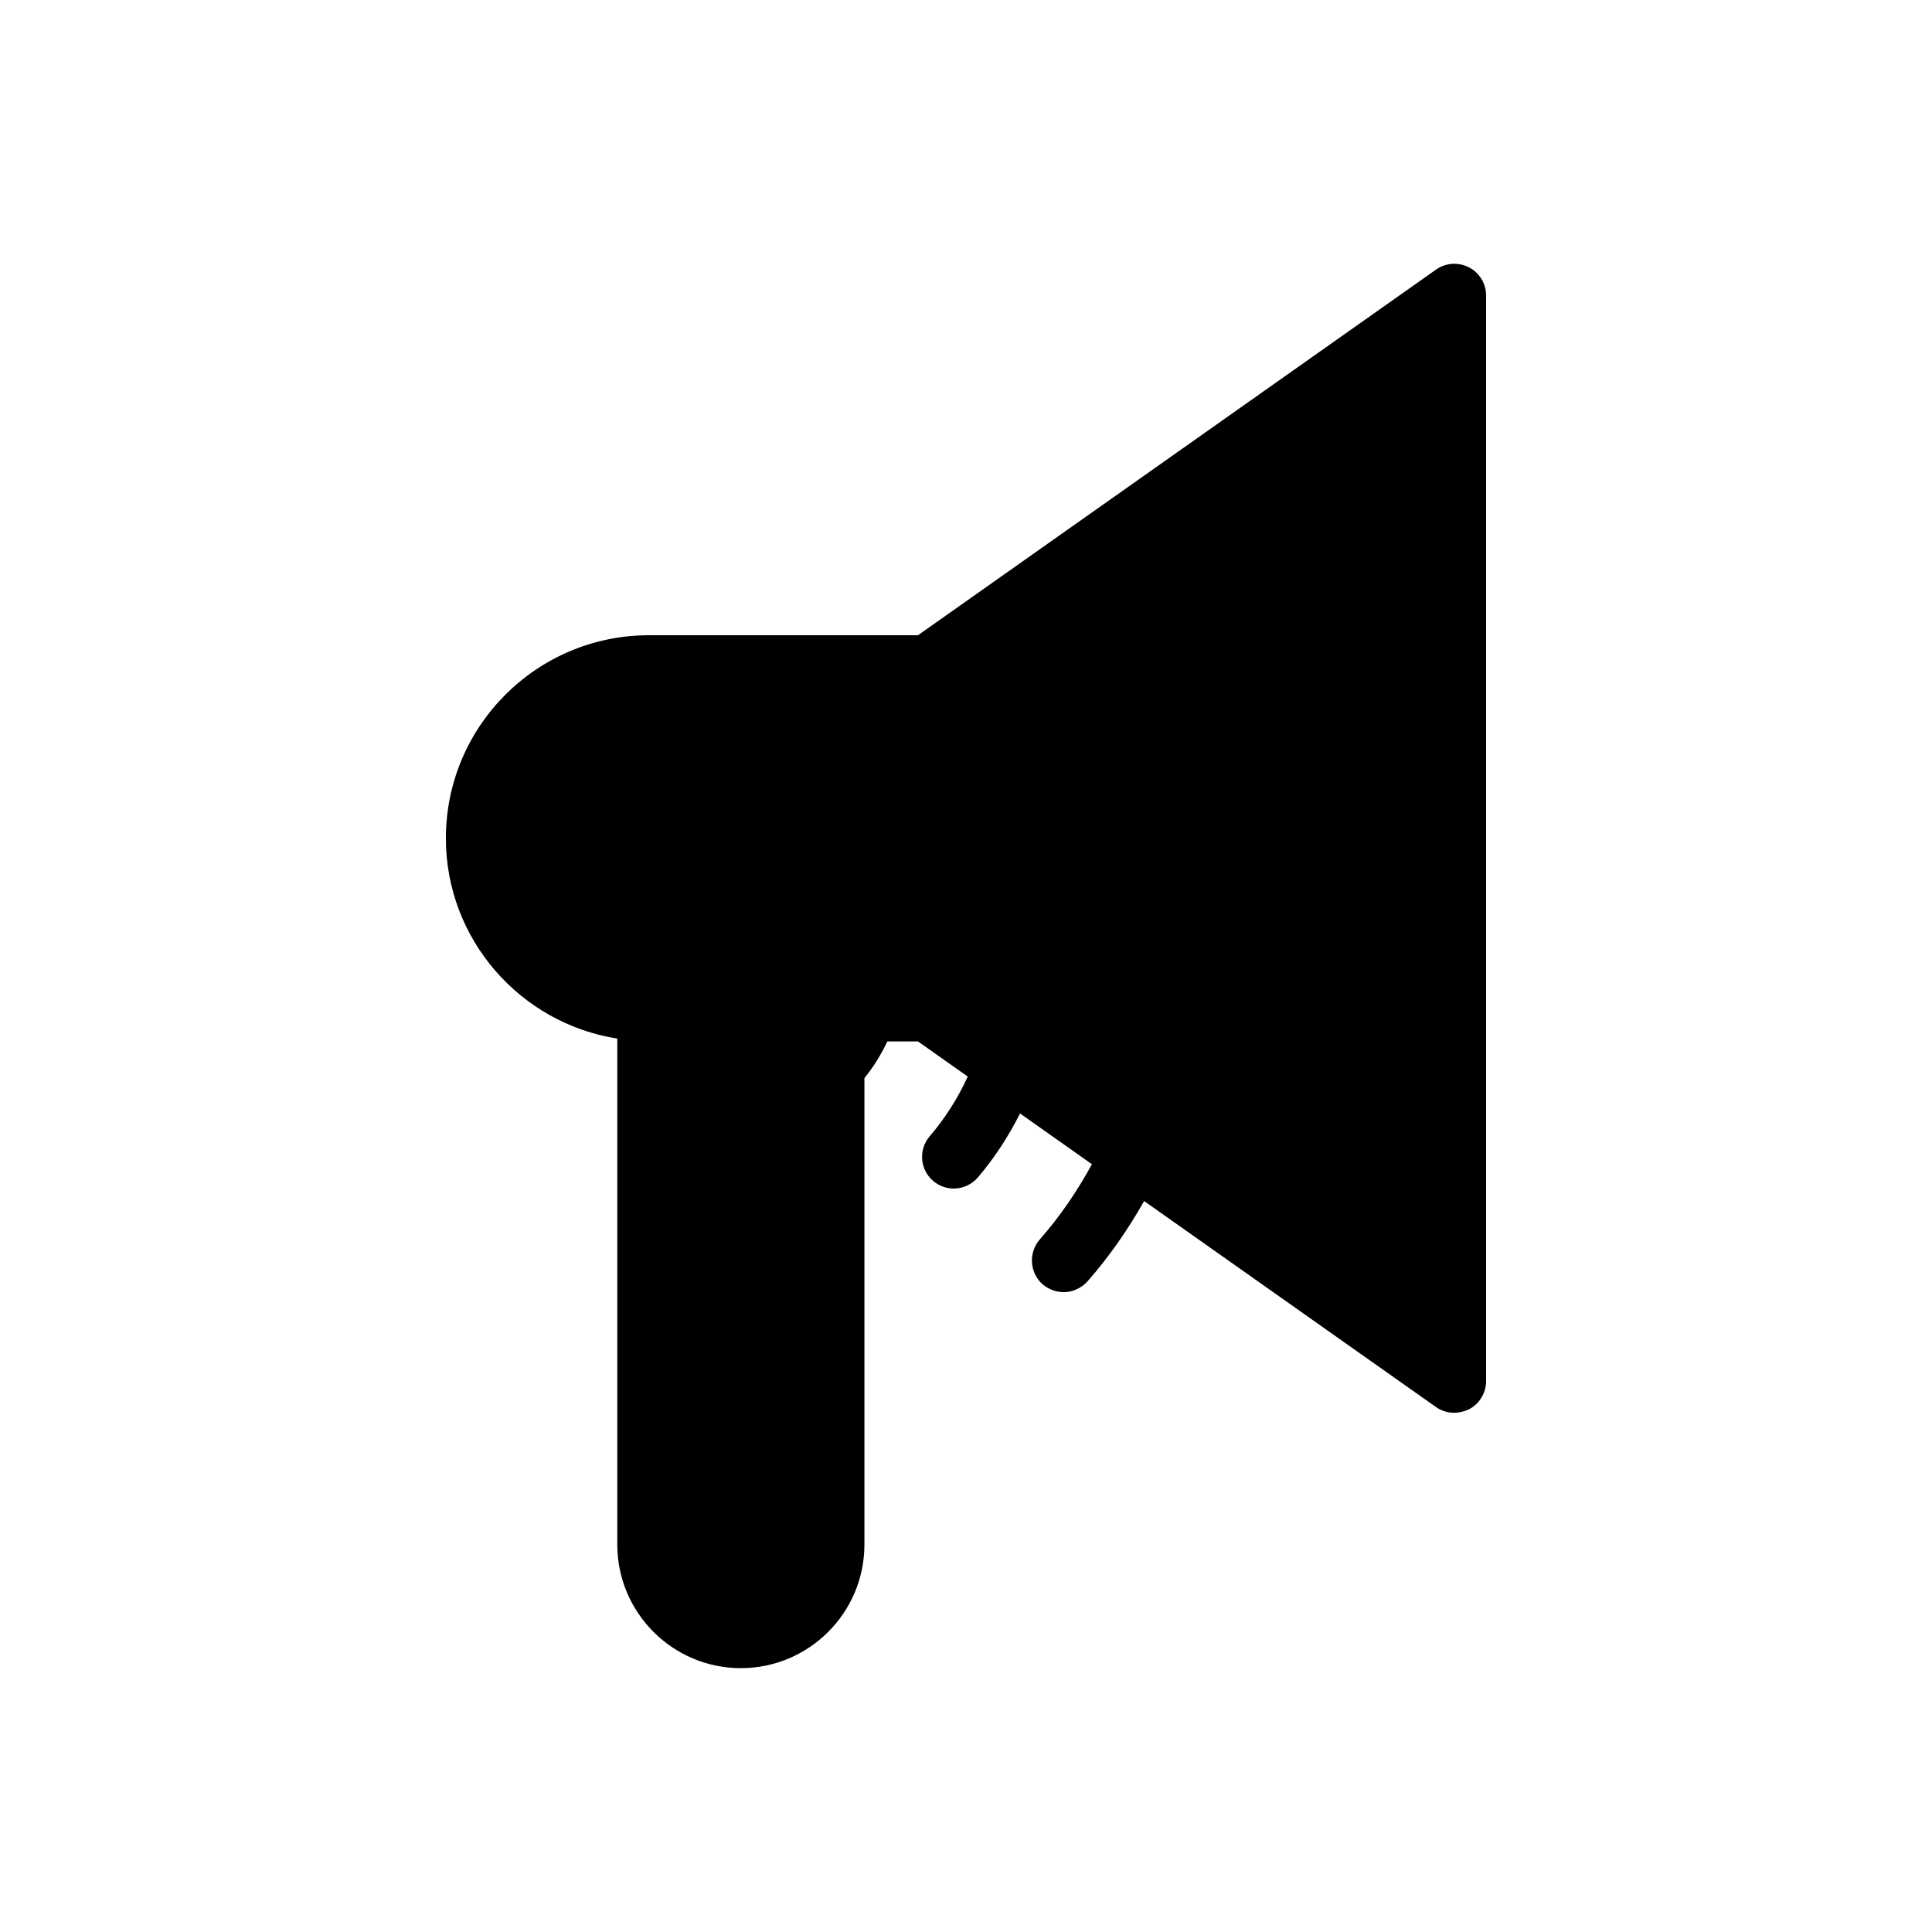
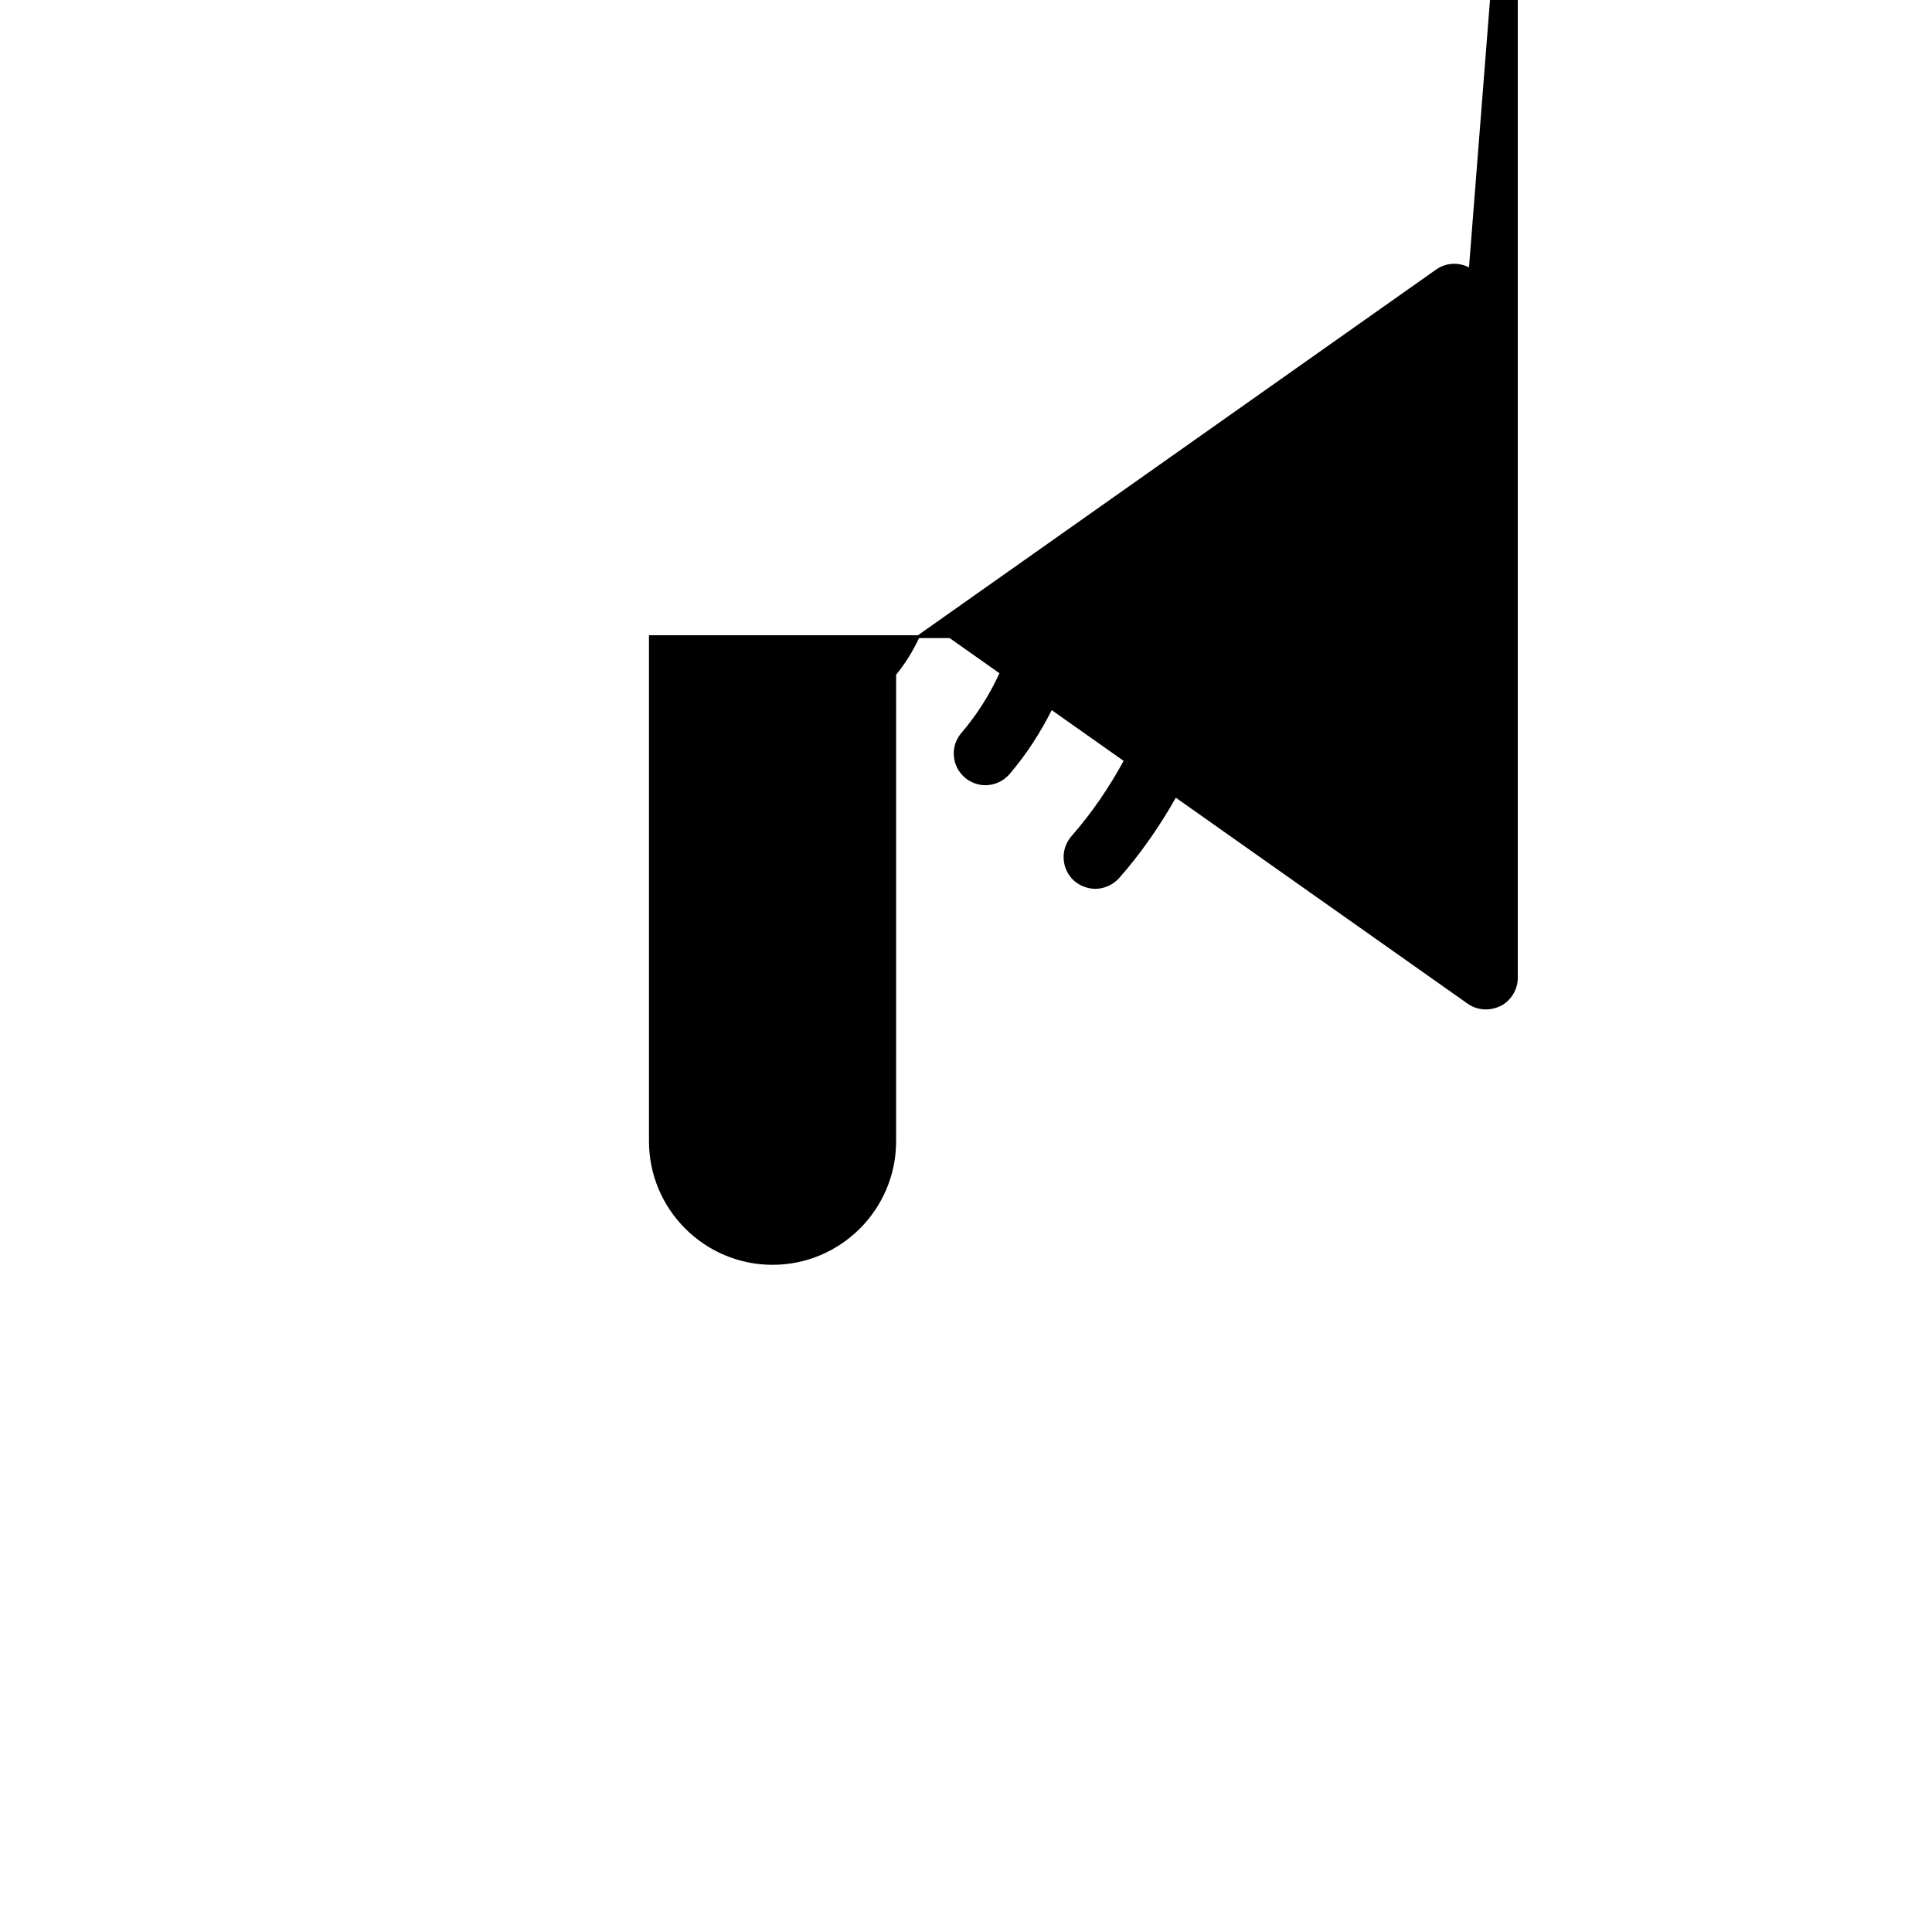
<svg xmlns="http://www.w3.org/2000/svg" fill="#000000" width="800px" height="800px" version="1.1" viewBox="144 144 512 512">
-   <path d="m533.3 214.86c-2.769-1.426-6.129-1.258-8.734 0.586l-137.29 96.898h-71.289c-29.727 0-53.824 24.098-53.824 53.824 0 26.785 19.734 49.039 45.426 53.066v134.1c0 18.055 14.695 32.746 32.746 32.746 18.055 0 32.746-14.695 32.746-32.746l0.004-123.63c2.406-2.957 4.43-6.227 6.07-9.711h8.117l13.195 9.312c-2.609 5.695-5.981 11.031-10.09 15.82-3.023 3.527-2.602 8.816 0.922 11.84 1.594 1.344 3.527 2.016 5.457 2.016 2.352 0 4.703-1.008 6.383-2.938 4.441-5.199 8.137-10.918 11.18-16.961l19.055 13.449c-3.856 7.059-8.398 13.766-13.773 19.887-3.106 3.527-2.769 8.816 0.672 11.922 1.594 1.344 3.609 2.098 5.625 2.098 2.266 0 4.617-1.008 6.297-2.856 5.793-6.586 10.75-13.754 15.012-21.289l77.355 54.598c1.43 1.008 3.106 1.512 4.871 1.512 1.258 0 2.602-0.336 3.863-0.922 2.769-1.43 4.535-4.367 4.535-7.473v-287.68c0-3.191-1.762-6.047-4.535-7.473z" />
+   <path d="m533.3 214.86c-2.769-1.426-6.129-1.258-8.734 0.586l-137.29 96.898h-71.289v134.1c0 18.055 14.695 32.746 32.746 32.746 18.055 0 32.746-14.695 32.746-32.746l0.004-123.63c2.406-2.957 4.43-6.227 6.07-9.711h8.117l13.195 9.312c-2.609 5.695-5.981 11.031-10.09 15.82-3.023 3.527-2.602 8.816 0.922 11.84 1.594 1.344 3.527 2.016 5.457 2.016 2.352 0 4.703-1.008 6.383-2.938 4.441-5.199 8.137-10.918 11.18-16.961l19.055 13.449c-3.856 7.059-8.398 13.766-13.773 19.887-3.106 3.527-2.769 8.816 0.672 11.922 1.594 1.344 3.609 2.098 5.625 2.098 2.266 0 4.617-1.008 6.297-2.856 5.793-6.586 10.75-13.754 15.012-21.289l77.355 54.598c1.43 1.008 3.106 1.512 4.871 1.512 1.258 0 2.602-0.336 3.863-0.922 2.769-1.43 4.535-4.367 4.535-7.473v-287.68c0-3.191-1.762-6.047-4.535-7.473z" />
</svg>